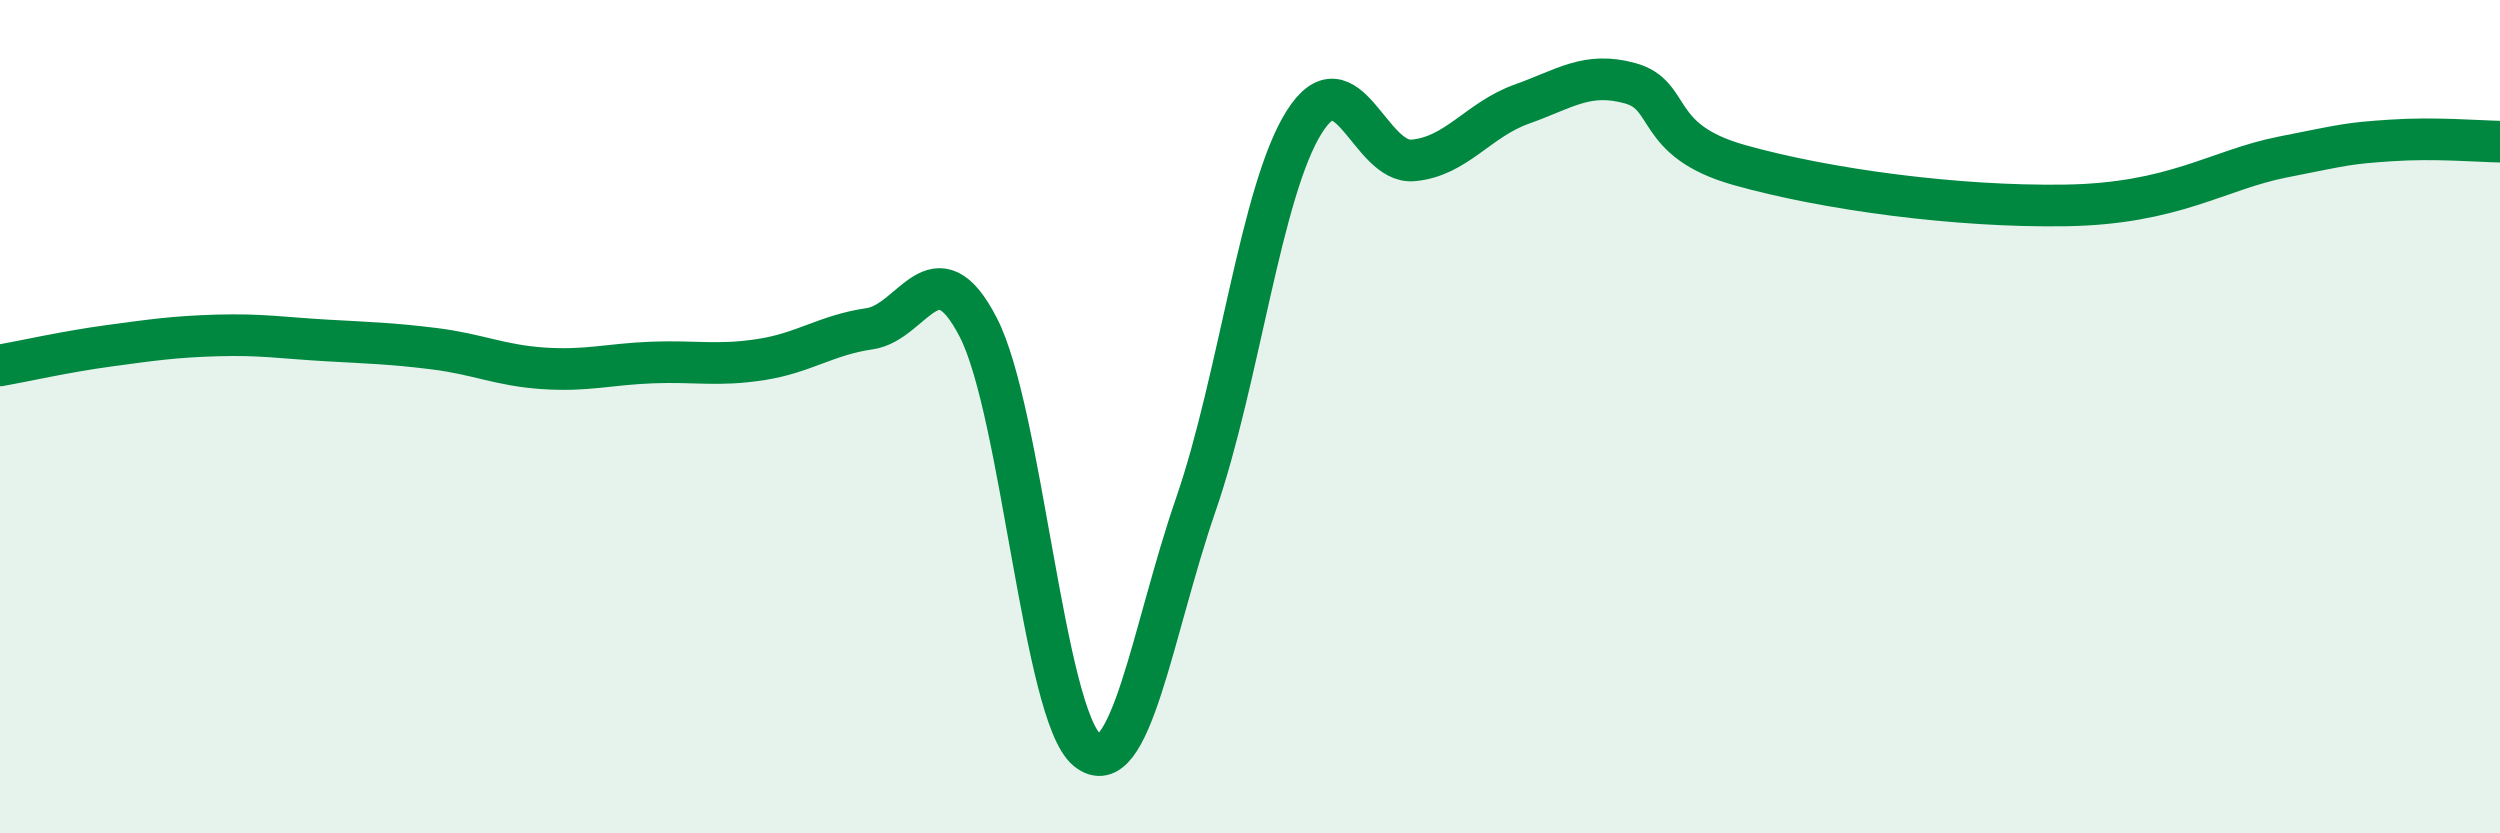
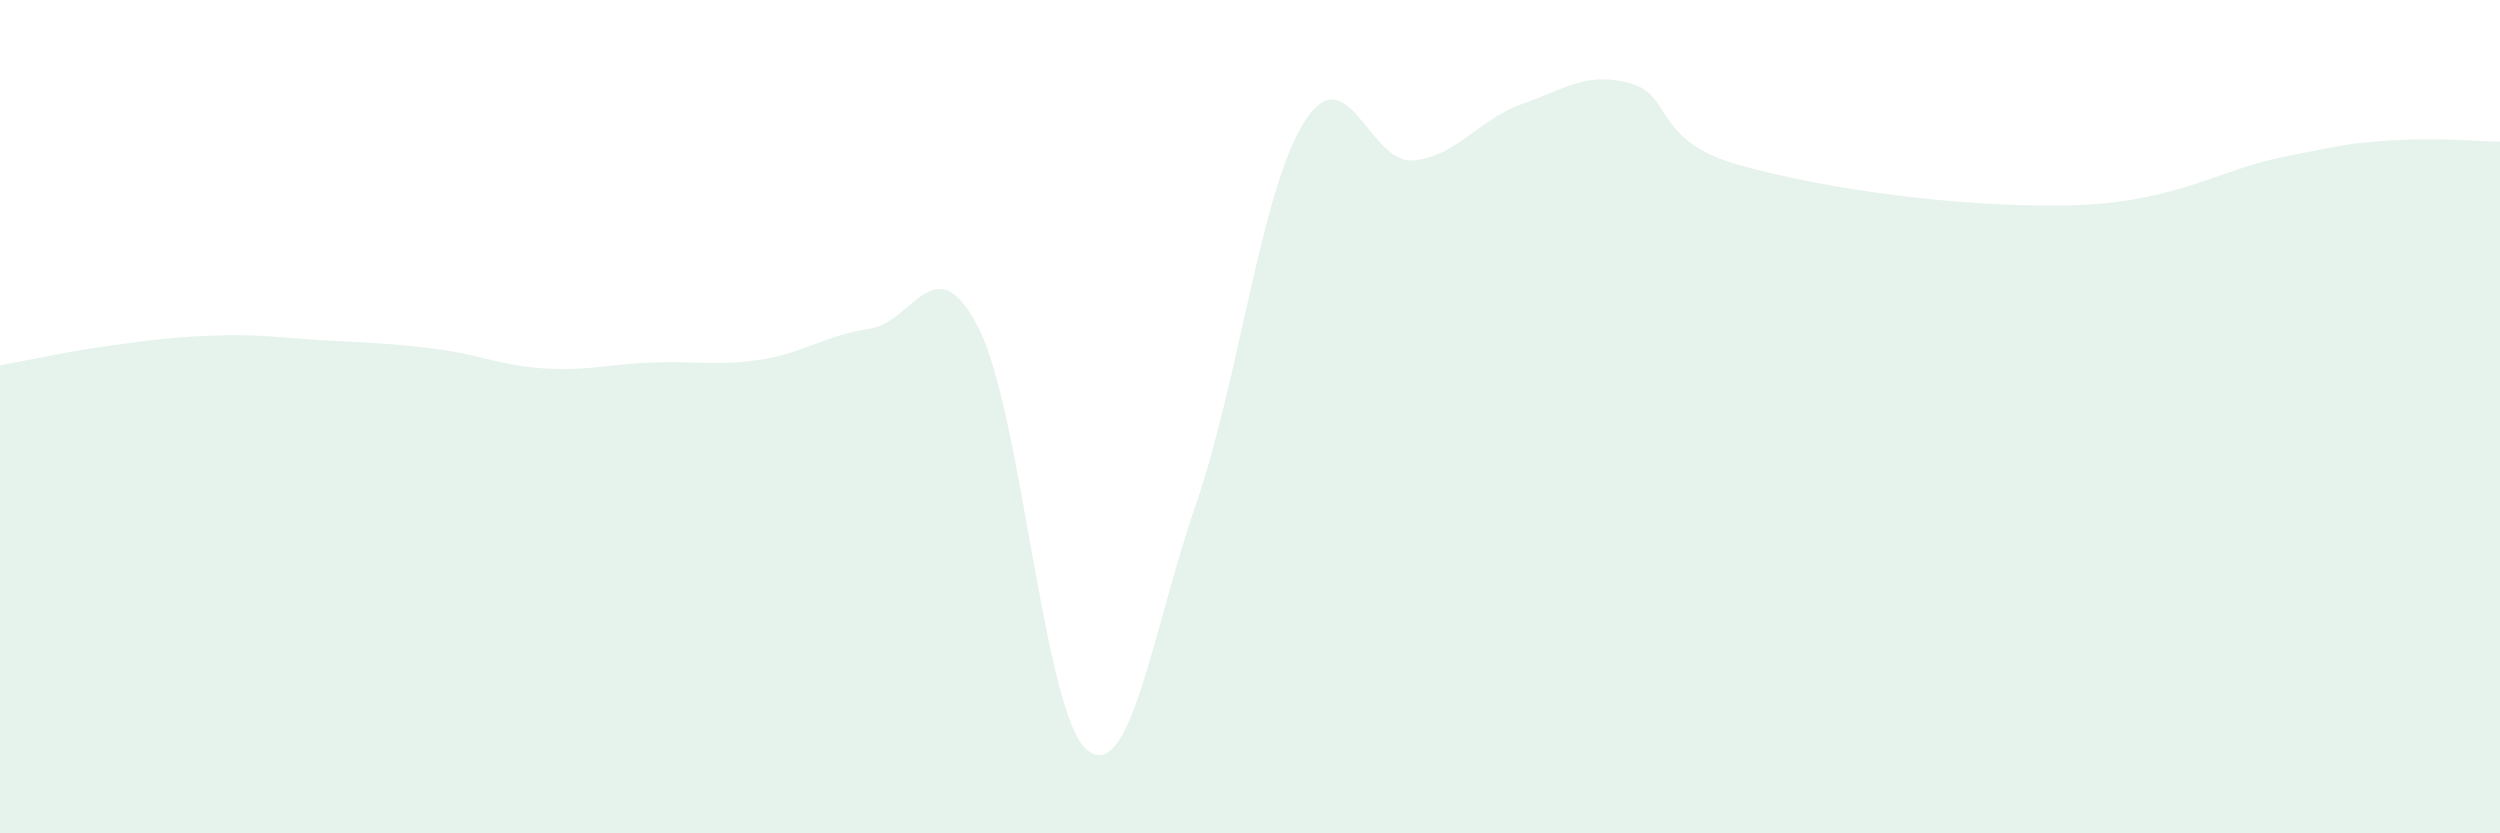
<svg xmlns="http://www.w3.org/2000/svg" width="60" height="20" viewBox="0 0 60 20">
  <path d="M 0,8.77 C 0.52,8.68 1.57,8.44 2.61,8.3 C 3.65,8.16 4.18,8.08 5.22,8.05 C 6.26,8.02 6.79,8.11 7.83,8.17 C 8.87,8.23 9.39,8.24 10.43,8.37 C 11.47,8.5 12,8.77 13.04,8.84 C 14.08,8.91 14.61,8.74 15.65,8.7 C 16.69,8.66 17.22,8.79 18.26,8.63 C 19.3,8.47 19.83,8.04 20.87,7.89 C 21.91,7.74 22.44,5.84 23.48,7.86 C 24.52,9.88 25.05,17.15 26.09,18 C 27.13,18.85 27.66,15.12 28.7,12.11 C 29.74,9.1 30.26,4.58 31.3,2.93 C 32.34,1.28 32.87,3.94 33.91,3.85 C 34.95,3.76 35.48,2.87 36.52,2.5 C 37.56,2.13 38.09,1.71 39.13,2 C 40.17,2.29 39.65,3.37 41.74,3.96 C 43.83,4.55 46.96,4.97 49.57,4.93 C 52.18,4.89 53.22,4.08 54.78,3.77 C 56.34,3.46 56.35,3.44 57.39,3.37 C 58.43,3.3 59.48,3.39 60,3.4L60 20L0 20Z" fill="#008740" opacity="0.1" stroke-linecap="round" stroke-linejoin="round" />
-   <path d="M 0,8.77 C 0.52,8.68 1.57,8.44 2.61,8.3 C 3.65,8.16 4.18,8.08 5.22,8.05 C 6.26,8.02 6.79,8.11 7.83,8.17 C 8.87,8.23 9.39,8.24 10.43,8.37 C 11.47,8.5 12,8.77 13.04,8.84 C 14.08,8.91 14.61,8.74 15.65,8.7 C 16.69,8.66 17.22,8.79 18.26,8.63 C 19.3,8.47 19.83,8.04 20.87,7.89 C 21.91,7.74 22.44,5.84 23.48,7.86 C 24.52,9.88 25.05,17.15 26.09,18 C 27.13,18.85 27.66,15.12 28.7,12.11 C 29.74,9.1 30.26,4.58 31.3,2.93 C 32.34,1.28 32.87,3.94 33.91,3.85 C 34.95,3.76 35.48,2.87 36.52,2.5 C 37.56,2.13 38.09,1.71 39.13,2 C 40.17,2.29 39.65,3.37 41.74,3.96 C 43.83,4.55 46.96,4.97 49.57,4.93 C 52.18,4.89 53.22,4.08 54.78,3.77 C 56.34,3.46 56.35,3.44 57.39,3.37 C 58.43,3.3 59.48,3.39 60,3.4" stroke="#008740" stroke-width="1" fill="none" stroke-linecap="round" stroke-linejoin="round" />
</svg>